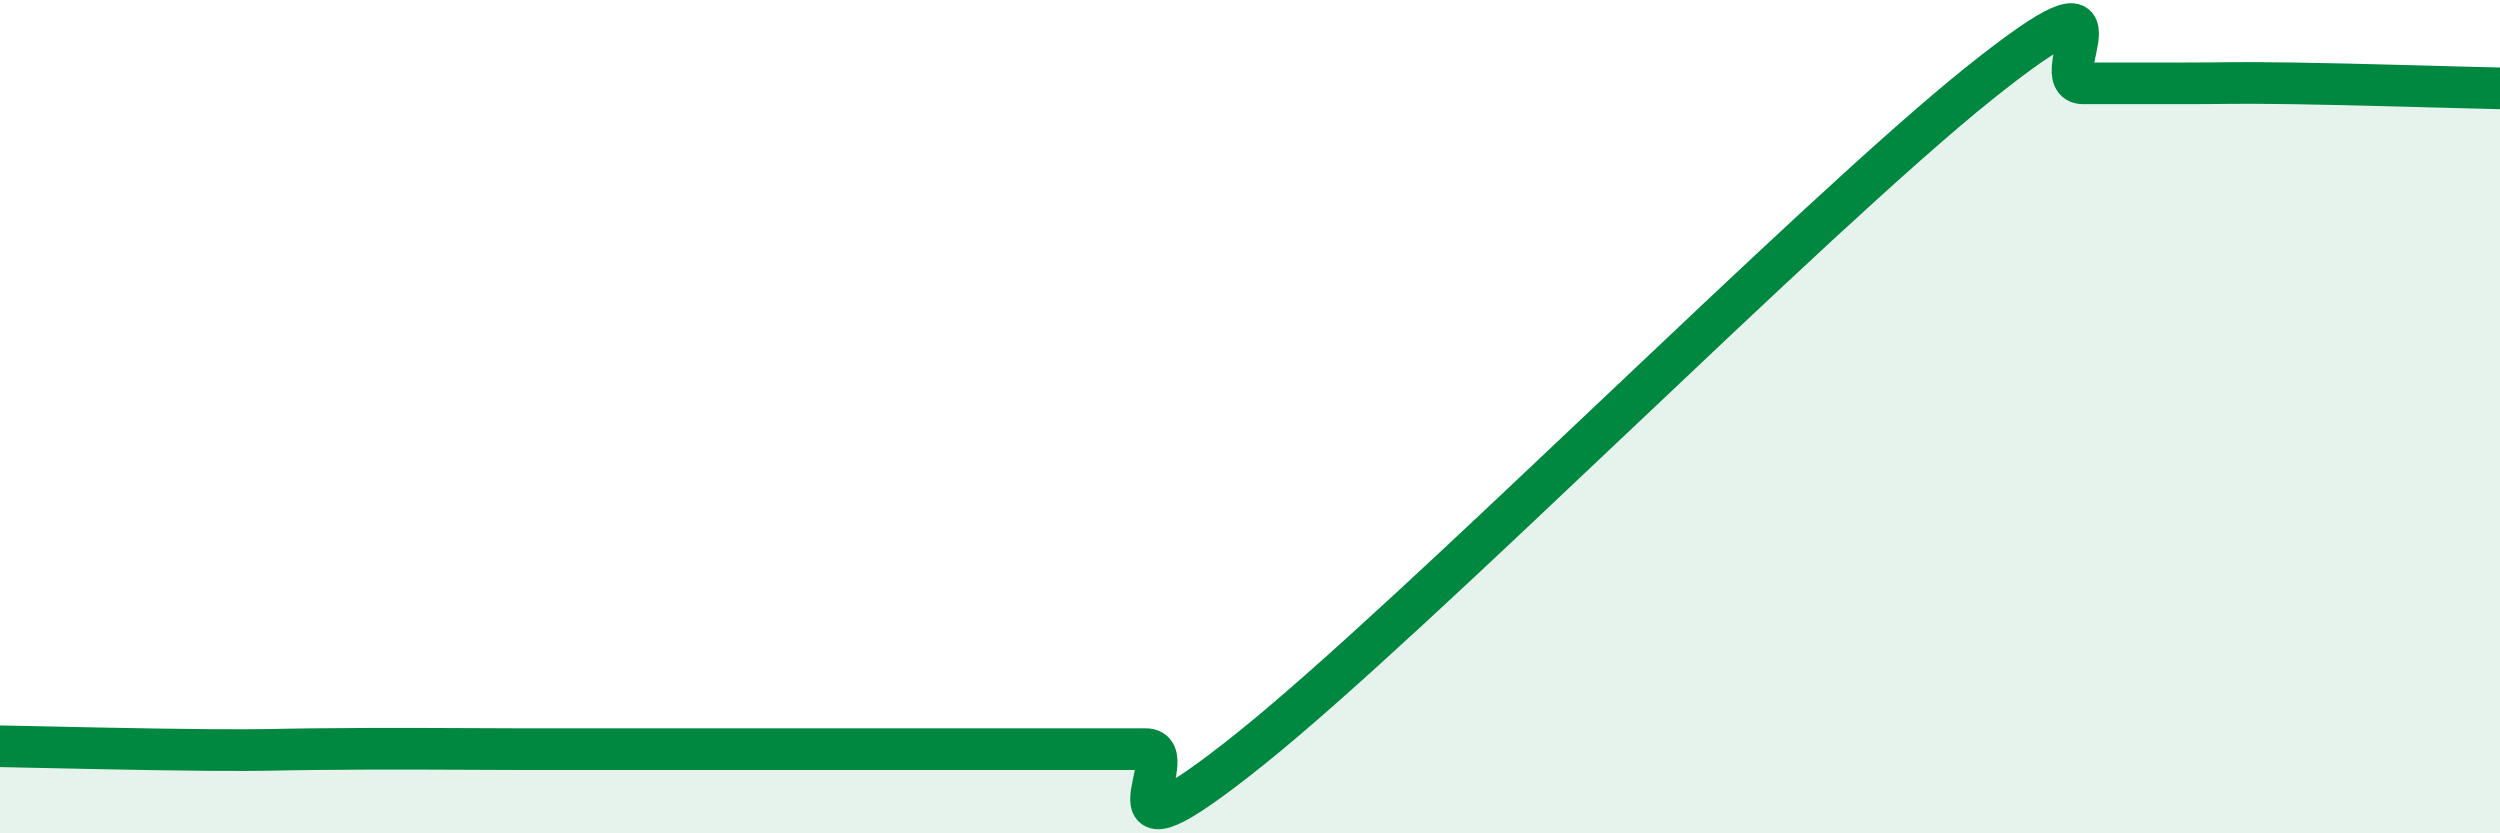
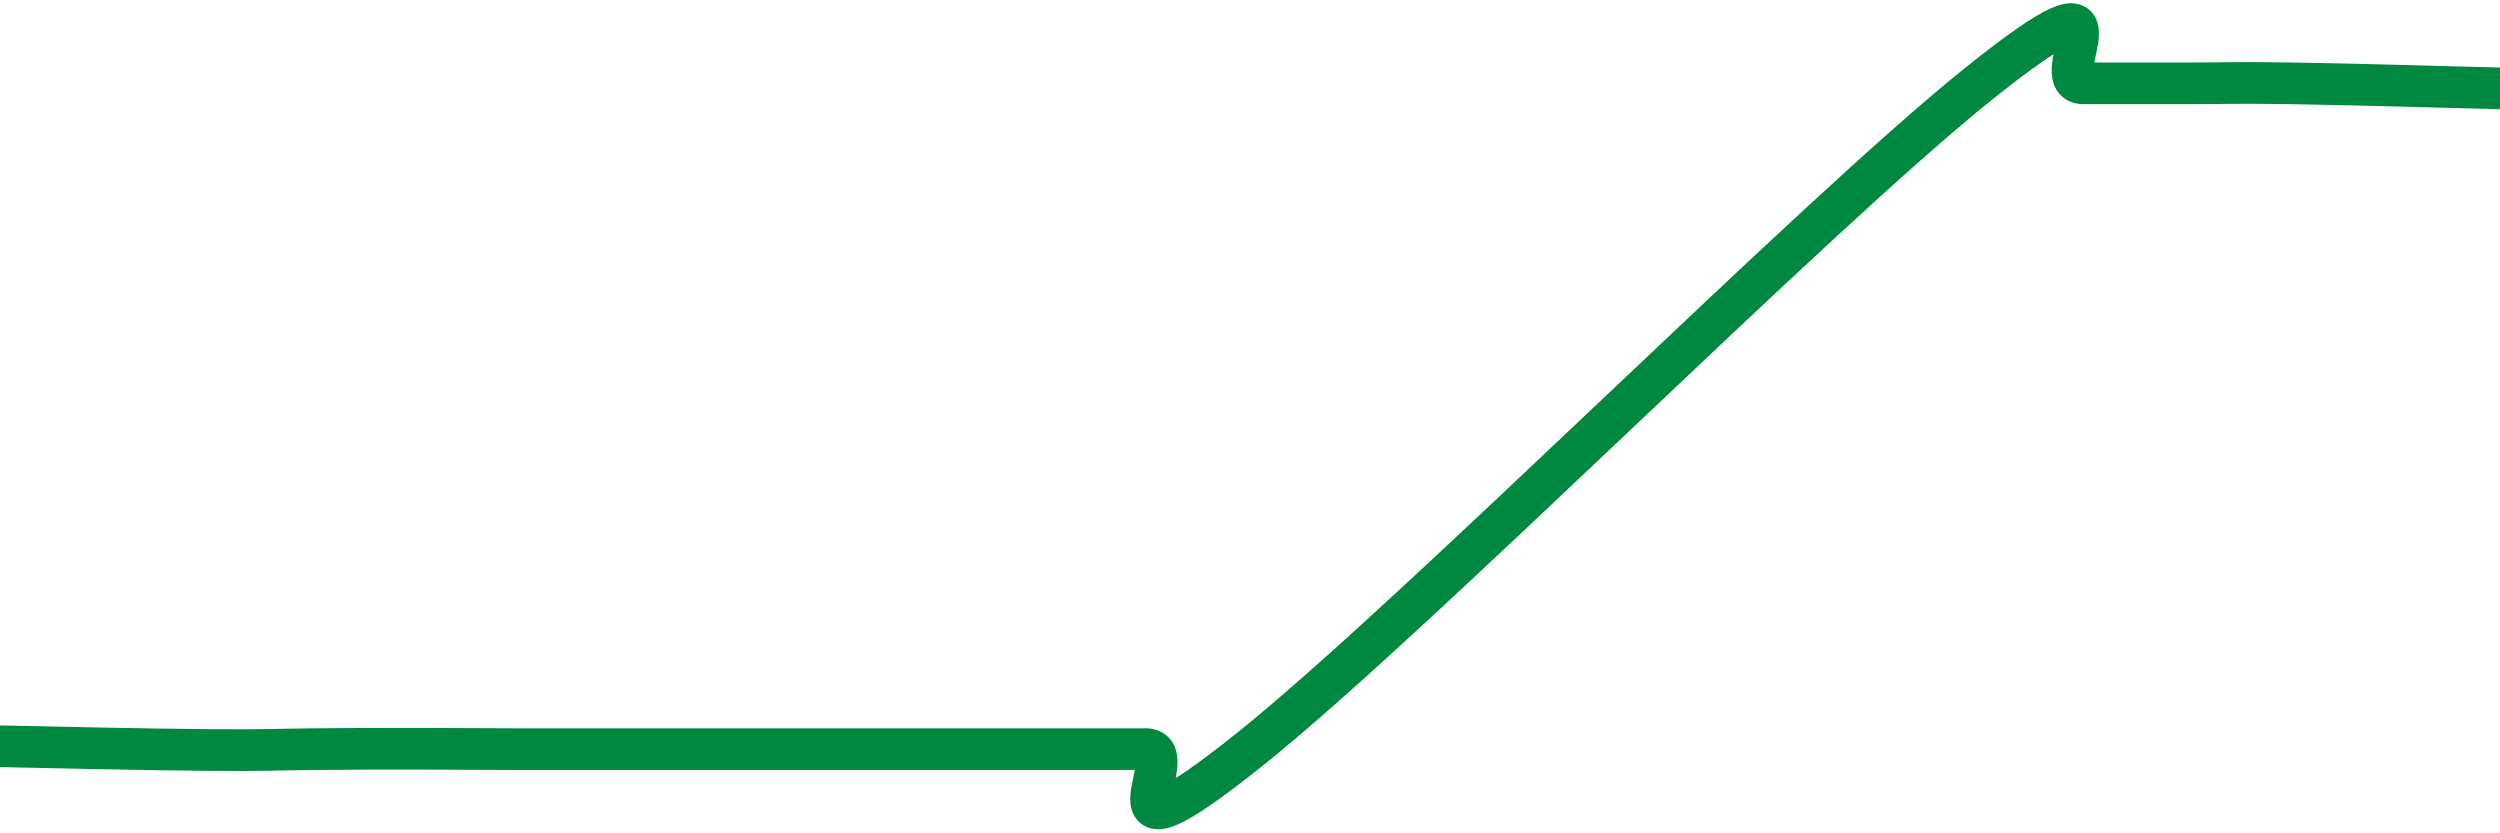
<svg xmlns="http://www.w3.org/2000/svg" width="60" height="20" viewBox="0 0 60 20">
-   <path d="M 0,17.91 C 1,17.93 3.5,17.99 5,18 C 6.5,18.01 6.5,17.99 7.5,17.98 C 8.5,17.97 9,17.97 10,17.97 C 11,17.97 11.5,17.98 12.5,17.98 C 13.5,17.98 14,17.98 15,17.98 C 16,17.98 16.5,17.98 17.5,17.98 C 18.5,17.98 19,17.98 20,17.98 C 21,17.98 21.5,17.98 22.5,17.98 C 23.5,17.98 24,17.98 25,17.98 C 26,17.98 26.5,17.98 27.5,17.98 C 28.5,17.98 26,21.18 30,17.98 C 34,14.78 43.5,5.2 47.5,2 C 51.5,-1.2 49,2 50,2 C 51,2 51.5,2 52.5,2 C 53.5,2 53.5,1.98 55,2 C 56.5,2.02 59,2.1 60,2.12L60 20L0 20Z" fill="#008740" opacity="0.1" stroke-linecap="round" stroke-linejoin="round" />
  <path d="M 0,17.91 C 1,17.93 3.5,17.99 5,18 C 6.5,18.01 6.5,17.99 7.5,17.98 C 8.5,17.97 9,17.97 10,17.97 C 11,17.97 11.5,17.98 12.5,17.98 C 13.5,17.98 14,17.98 15,17.98 C 16,17.98 16.5,17.98 17.5,17.98 C 18.5,17.98 19,17.98 20,17.98 C 21,17.98 21.5,17.98 22.5,17.98 C 23.5,17.98 24,17.98 25,17.98 C 26,17.98 26.5,17.98 27.5,17.98 C 28.5,17.98 26,21.18 30,17.98 C 34,14.78 43.5,5.2 47.5,2 C 51.5,-1.2 49,2 50,2 C 51,2 51.5,2 52.5,2 C 53.5,2 53.5,1.98 55,2 C 56.5,2.02 59,2.1 60,2.12" stroke="#008740" stroke-width="1" fill="none" stroke-linecap="round" stroke-linejoin="round" />
</svg>